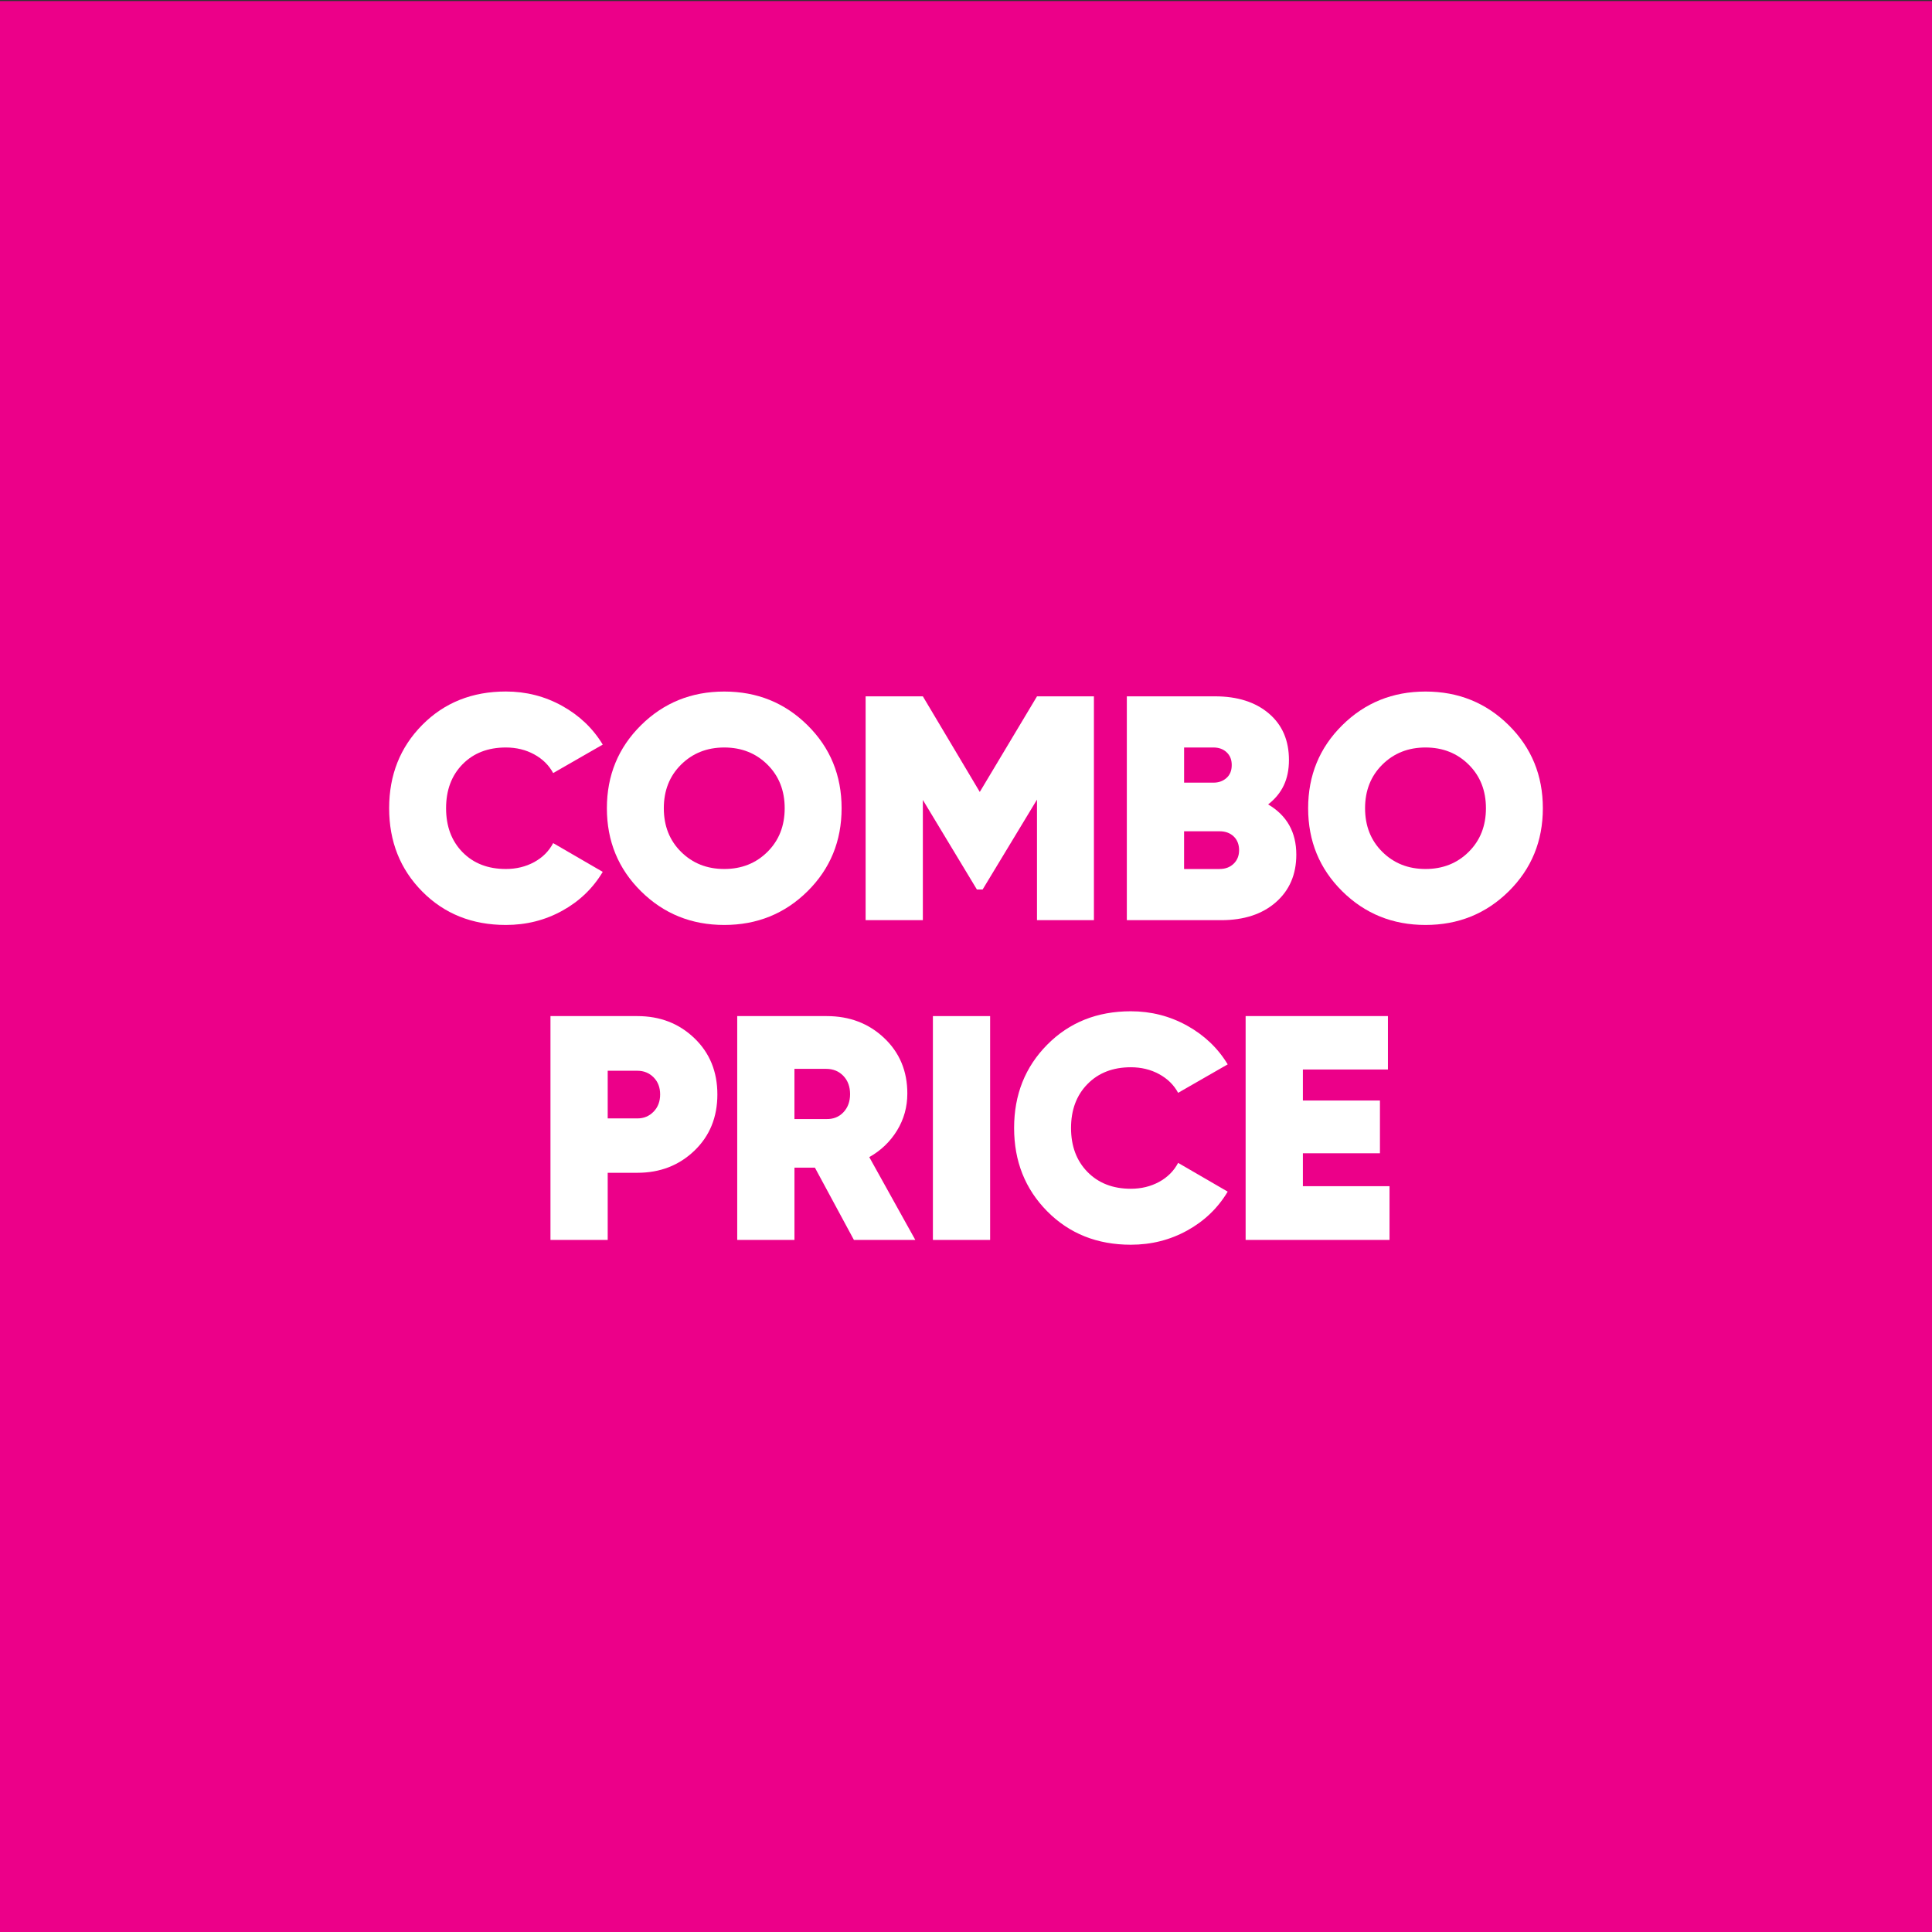
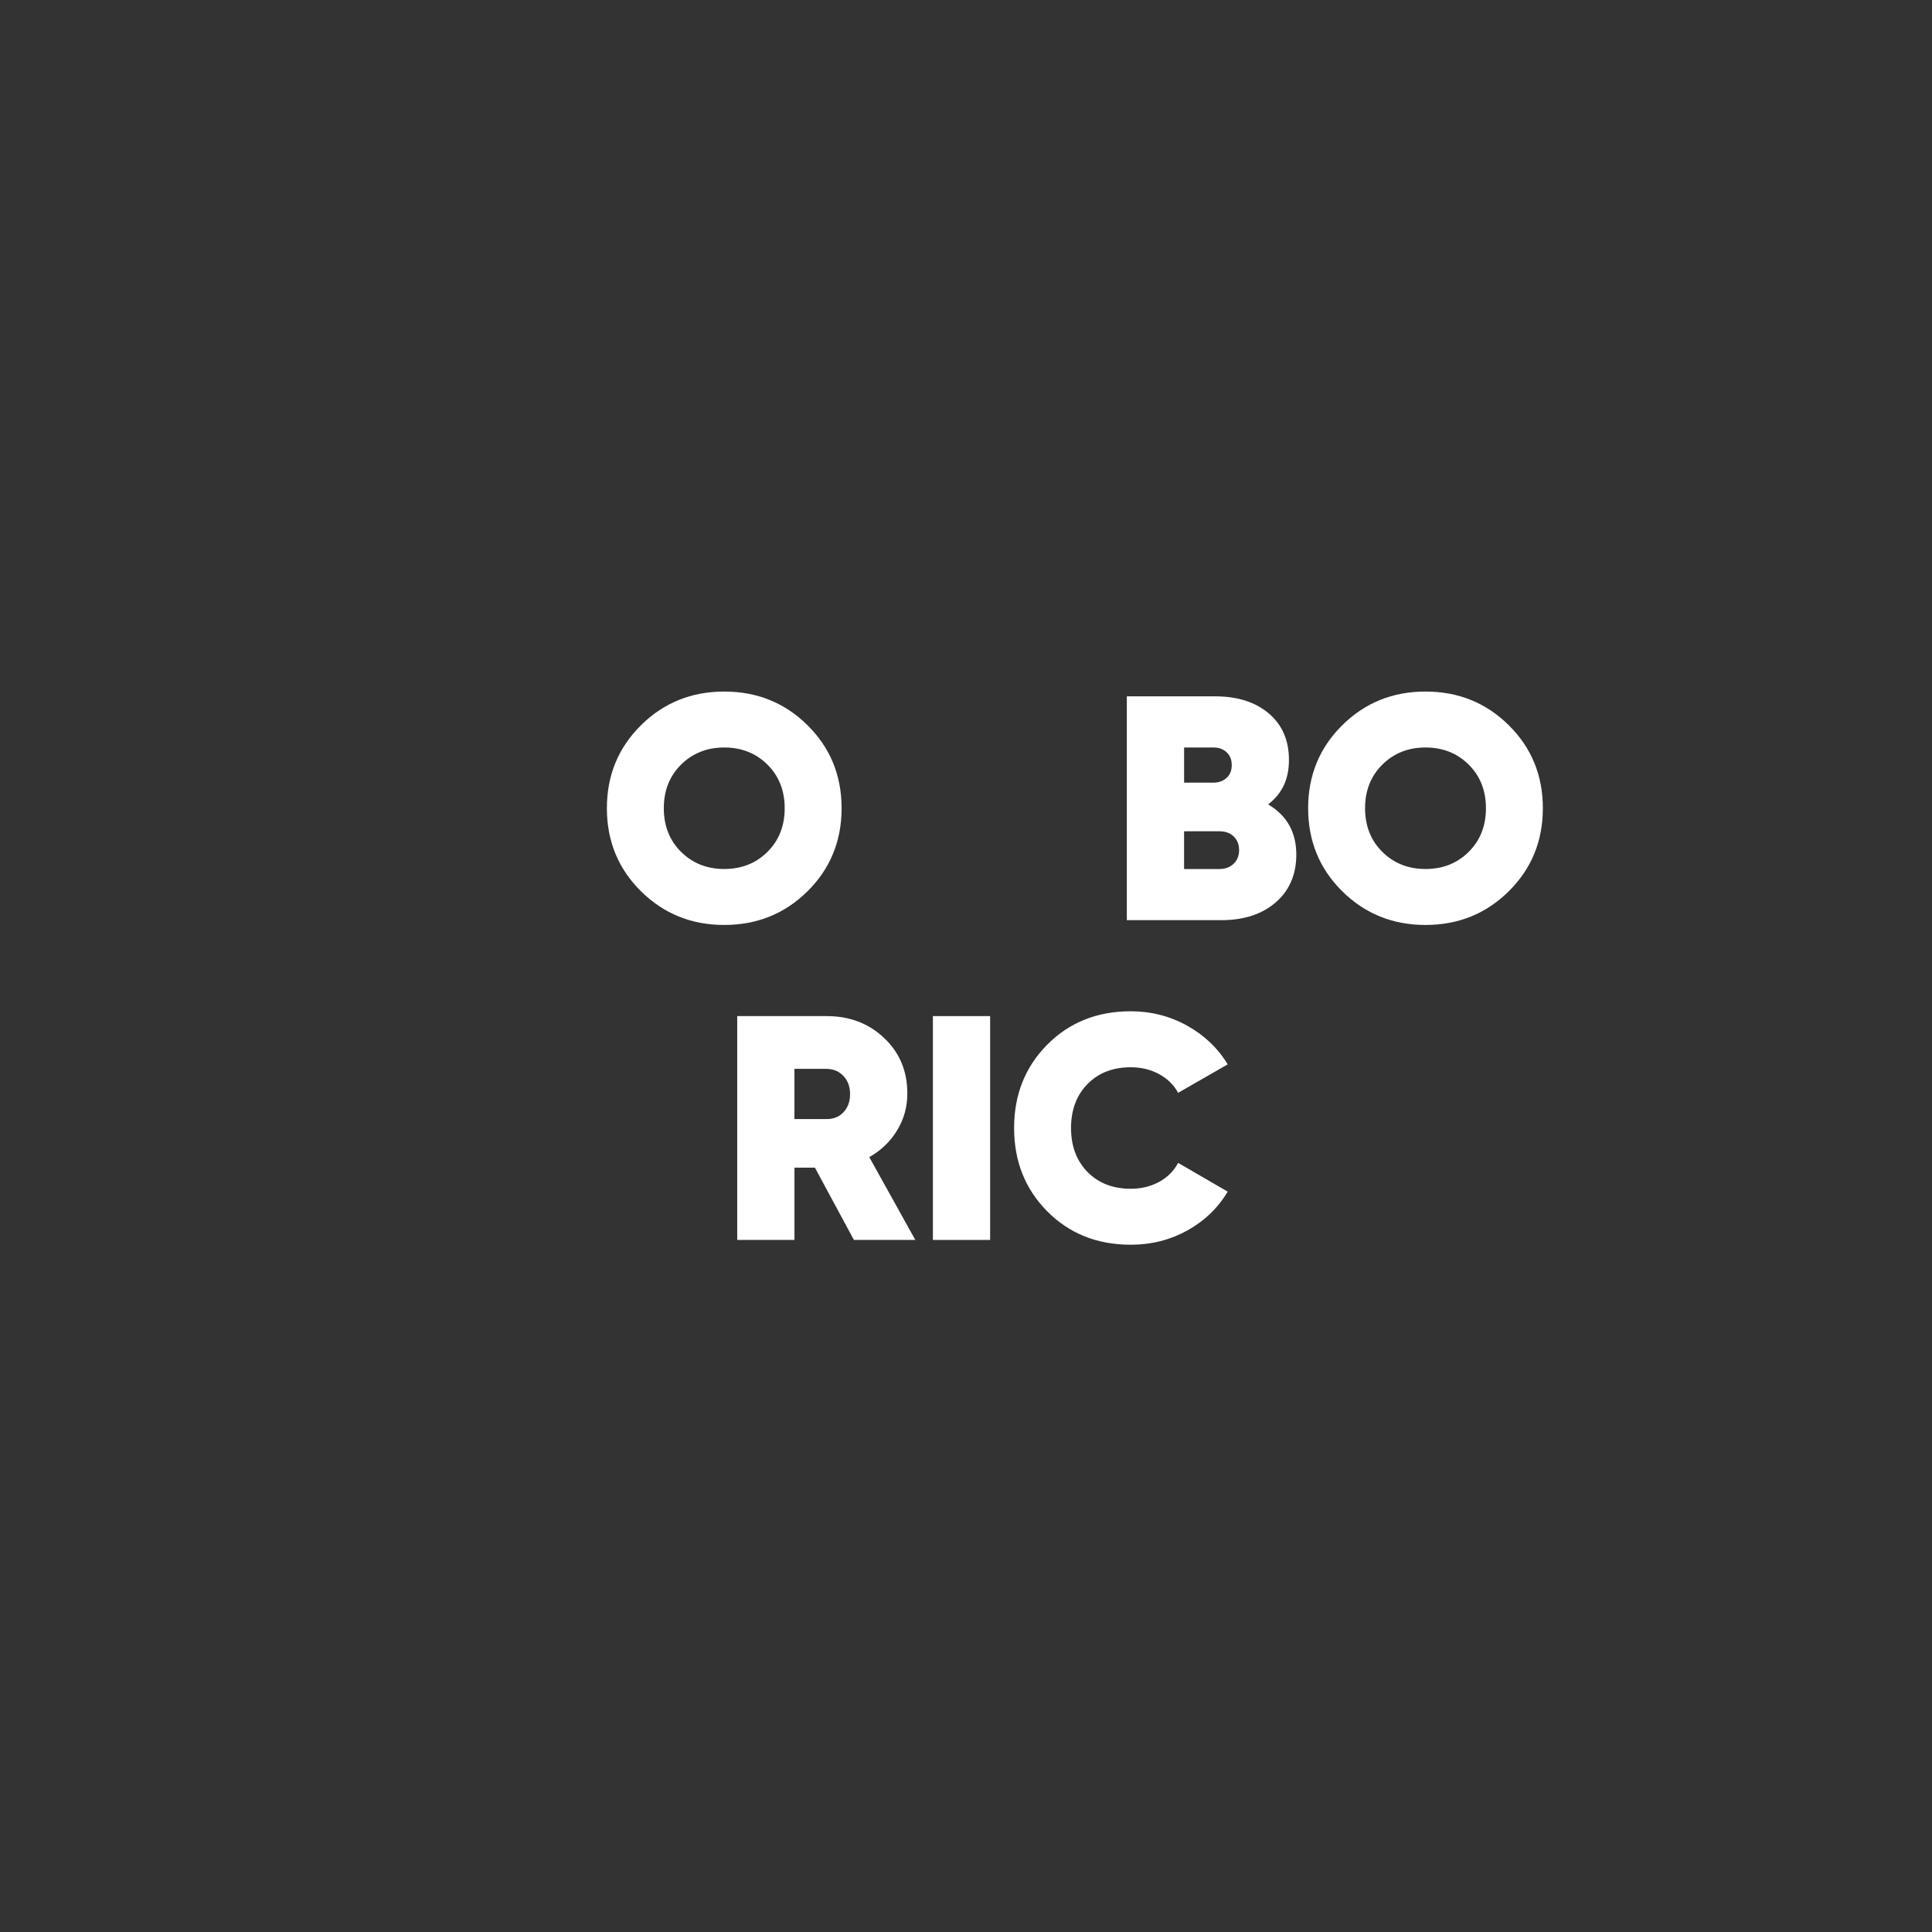
<svg xmlns="http://www.w3.org/2000/svg" id="Layer_1" data-name="Layer 1" viewBox="0 0 900 900">
  <rect x="0" y="0" width="900" height="900" fill="#333333" stroke="none" />
  <defs>
    <style>
      .cls-1 {
        fill: #ec0089;
      }

      .cls-2 {
        fill: #fff;
      }
    </style>
  </defs>
-   <rect class="cls-1" y=".5" width="900" height="899.5" />
  <g>
-     <path class="cls-2" d="M235.65,430.88c-15.69,0-28.67-5.19-38.95-15.57-10.28-10.38-15.42-23.31-15.42-38.81s5.14-28.42,15.42-38.8c10.28-10.38,23.26-15.57,38.95-15.57,9.43,0,18.17,2.23,26.22,6.7,8.04,4.47,14.35,10.48,18.91,18.03l-23.09,13.26c-1.99-3.67-4.94-6.58-8.86-8.71-3.92-2.14-8.32-3.2-13.18-3.2-8.34,0-15.07,2.61-20.18,7.82-5.12,5.21-7.67,12.04-7.67,20.48s2.56,15.27,7.67,20.48c5.11,5.21,11.84,7.82,20.18,7.82,4.86,0,9.26-1.07,13.18-3.2,3.92-2.14,6.87-5.09,8.86-8.86l23.09,13.4c-4.57,7.65-10.85,13.68-18.84,18.1-7.99,4.42-16.75,6.63-26.29,6.63Z" />
    <path class="cls-2" d="M376.19,415.17c-10.58,10.47-23.51,15.71-38.81,15.71s-28.22-5.24-38.8-15.71c-10.58-10.48-15.87-23.36-15.87-38.66s5.29-28.17,15.87-38.65c10.58-10.48,23.51-15.71,38.8-15.71s28.23,5.23,38.81,15.71c10.58,10.48,15.86,23.36,15.86,38.65s-5.29,28.18-15.86,38.66ZM317.28,396.84c5.36,5.32,12.07,7.97,20.11,7.97s14.75-2.65,20.11-7.97c5.36-5.31,8.04-12.09,8.04-20.33s-2.68-15.02-8.04-20.33-12.07-7.97-20.11-7.97-14.74,2.66-20.11,7.97-8.05,12.09-8.05,20.33,2.68,15.02,8.05,20.33Z" />
-     <path class="cls-2" d="M509.59,324.38v104.27h-26.52v-56.16l-25.32,41.86h-2.68l-25.17-41.71v56.01h-26.66v-104.27h26.66l26.52,44.54,26.66-44.54h26.52Z" />
    <path class="cls-2" d="M590.76,374.73c8.74,5.16,13.11,12.96,13.11,23.39,0,9.23-3.18,16.63-9.54,22.19-6.36,5.56-14.85,8.34-25.47,8.34h-43.94v-104.27h41.11c10.43,0,18.77,2.66,25.03,7.97,6.26,5.31,9.38,12.54,9.38,21.67s-3.23,15.64-9.68,20.7ZM565.3,348.21h-13.7v16.38h13.7c2.38,0,4.39-.72,6.03-2.16s2.46-3.45,2.46-6.03-.8-4.47-2.38-5.96c-1.59-1.49-3.63-2.23-6.11-2.23ZM568.13,404.81c2.68,0,4.86-.82,6.55-2.45,1.69-1.64,2.54-3.75,2.54-6.33s-.85-4.82-2.54-6.41c-1.69-1.59-3.87-2.38-6.55-2.38h-16.54v17.58h16.54Z" />
    <path class="cls-2" d="M702.86,415.17c-10.58,10.47-23.51,15.71-38.81,15.71s-28.22-5.24-38.8-15.71c-10.58-10.48-15.87-23.36-15.87-38.66s5.29-28.17,15.87-38.65c10.58-10.48,23.51-15.71,38.8-15.71s28.23,5.23,38.81,15.71c10.58,10.48,15.86,23.36,15.86,38.65s-5.29,28.18-15.86,38.66ZM643.95,396.84c5.36,5.32,12.07,7.97,20.11,7.97s14.75-2.65,20.11-7.97c5.36-5.31,8.04-12.09,8.04-20.33s-2.68-15.02-8.04-20.33c-5.36-5.31-12.07-7.97-20.11-7.97s-14.74,2.66-20.11,7.97c-5.36,5.31-8.05,12.09-8.05,20.33s2.68,15.02,8.05,20.33Z" />
-     <path class="cls-2" d="M296.94,473.34c10.53,0,19.37,3.42,26.52,10.28,7.15,6.85,10.72,15.59,10.72,26.22s-3.58,19.36-10.72,26.21-15.99,10.28-26.52,10.28h-13.85v31.28h-26.66v-104.27h40.52ZM296.94,521c2.98,0,5.48-1.04,7.52-3.13s3.06-4.77,3.06-8.04-1.02-5.93-3.06-7.97-4.54-3.06-7.52-3.06h-13.85v22.19h13.85Z" />
    <path class="cls-2" d="M397.79,577.61l-18.17-33.67h-9.53v33.67h-26.66v-104.27h41.71c10.62,0,19.54,3.4,26.73,10.2,7.2,6.81,10.8,15.42,10.8,25.85,0,6.26-1.59,11.99-4.77,17.2-3.18,5.21-7.5,9.36-12.96,12.44l21.45,38.58h-28.6ZM370.08,497.91v23.39h14.74c3.28.1,5.96-.94,8.05-3.13s3.13-5.02,3.13-8.49-1.04-6.3-3.13-8.49c-2.09-2.18-4.77-3.28-8.05-3.28h-14.74Z" />
-     <path class="cls-2" d="M434.58,473.34h26.66v104.27h-26.66v-104.27Z" />
+     <path class="cls-2" d="M434.58,473.34h26.66v104.27h-26.66Z" />
    <path class="cls-2" d="M526.78,579.84c-15.69,0-28.67-5.19-38.95-15.57-10.28-10.38-15.42-23.31-15.42-38.81s5.14-28.42,15.42-38.8c10.28-10.38,23.26-15.57,38.95-15.57,9.43,0,18.17,2.23,26.22,6.7,8.04,4.47,14.35,10.48,18.91,18.03l-23.09,13.26c-1.99-3.67-4.94-6.58-8.86-8.71-3.92-2.14-8.32-3.2-13.18-3.2-8.34,0-15.07,2.61-20.18,7.82-5.12,5.21-7.67,12.04-7.67,20.48s2.56,15.27,7.67,20.48c5.11,5.21,11.84,7.82,20.18,7.82,4.86,0,9.26-1.07,13.18-3.2,3.92-2.14,6.87-5.09,8.86-8.86l23.09,13.4c-4.57,7.65-10.85,13.68-18.84,18.1-7.99,4.42-16.75,6.63-26.29,6.63Z" />
-     <path class="cls-2" d="M606.92,552.58h40.37v25.03h-67.03v-104.27h66.29v24.87h-39.62v14.45h35.9v24.58h-35.9v15.34Z" />
  </g>
</svg>